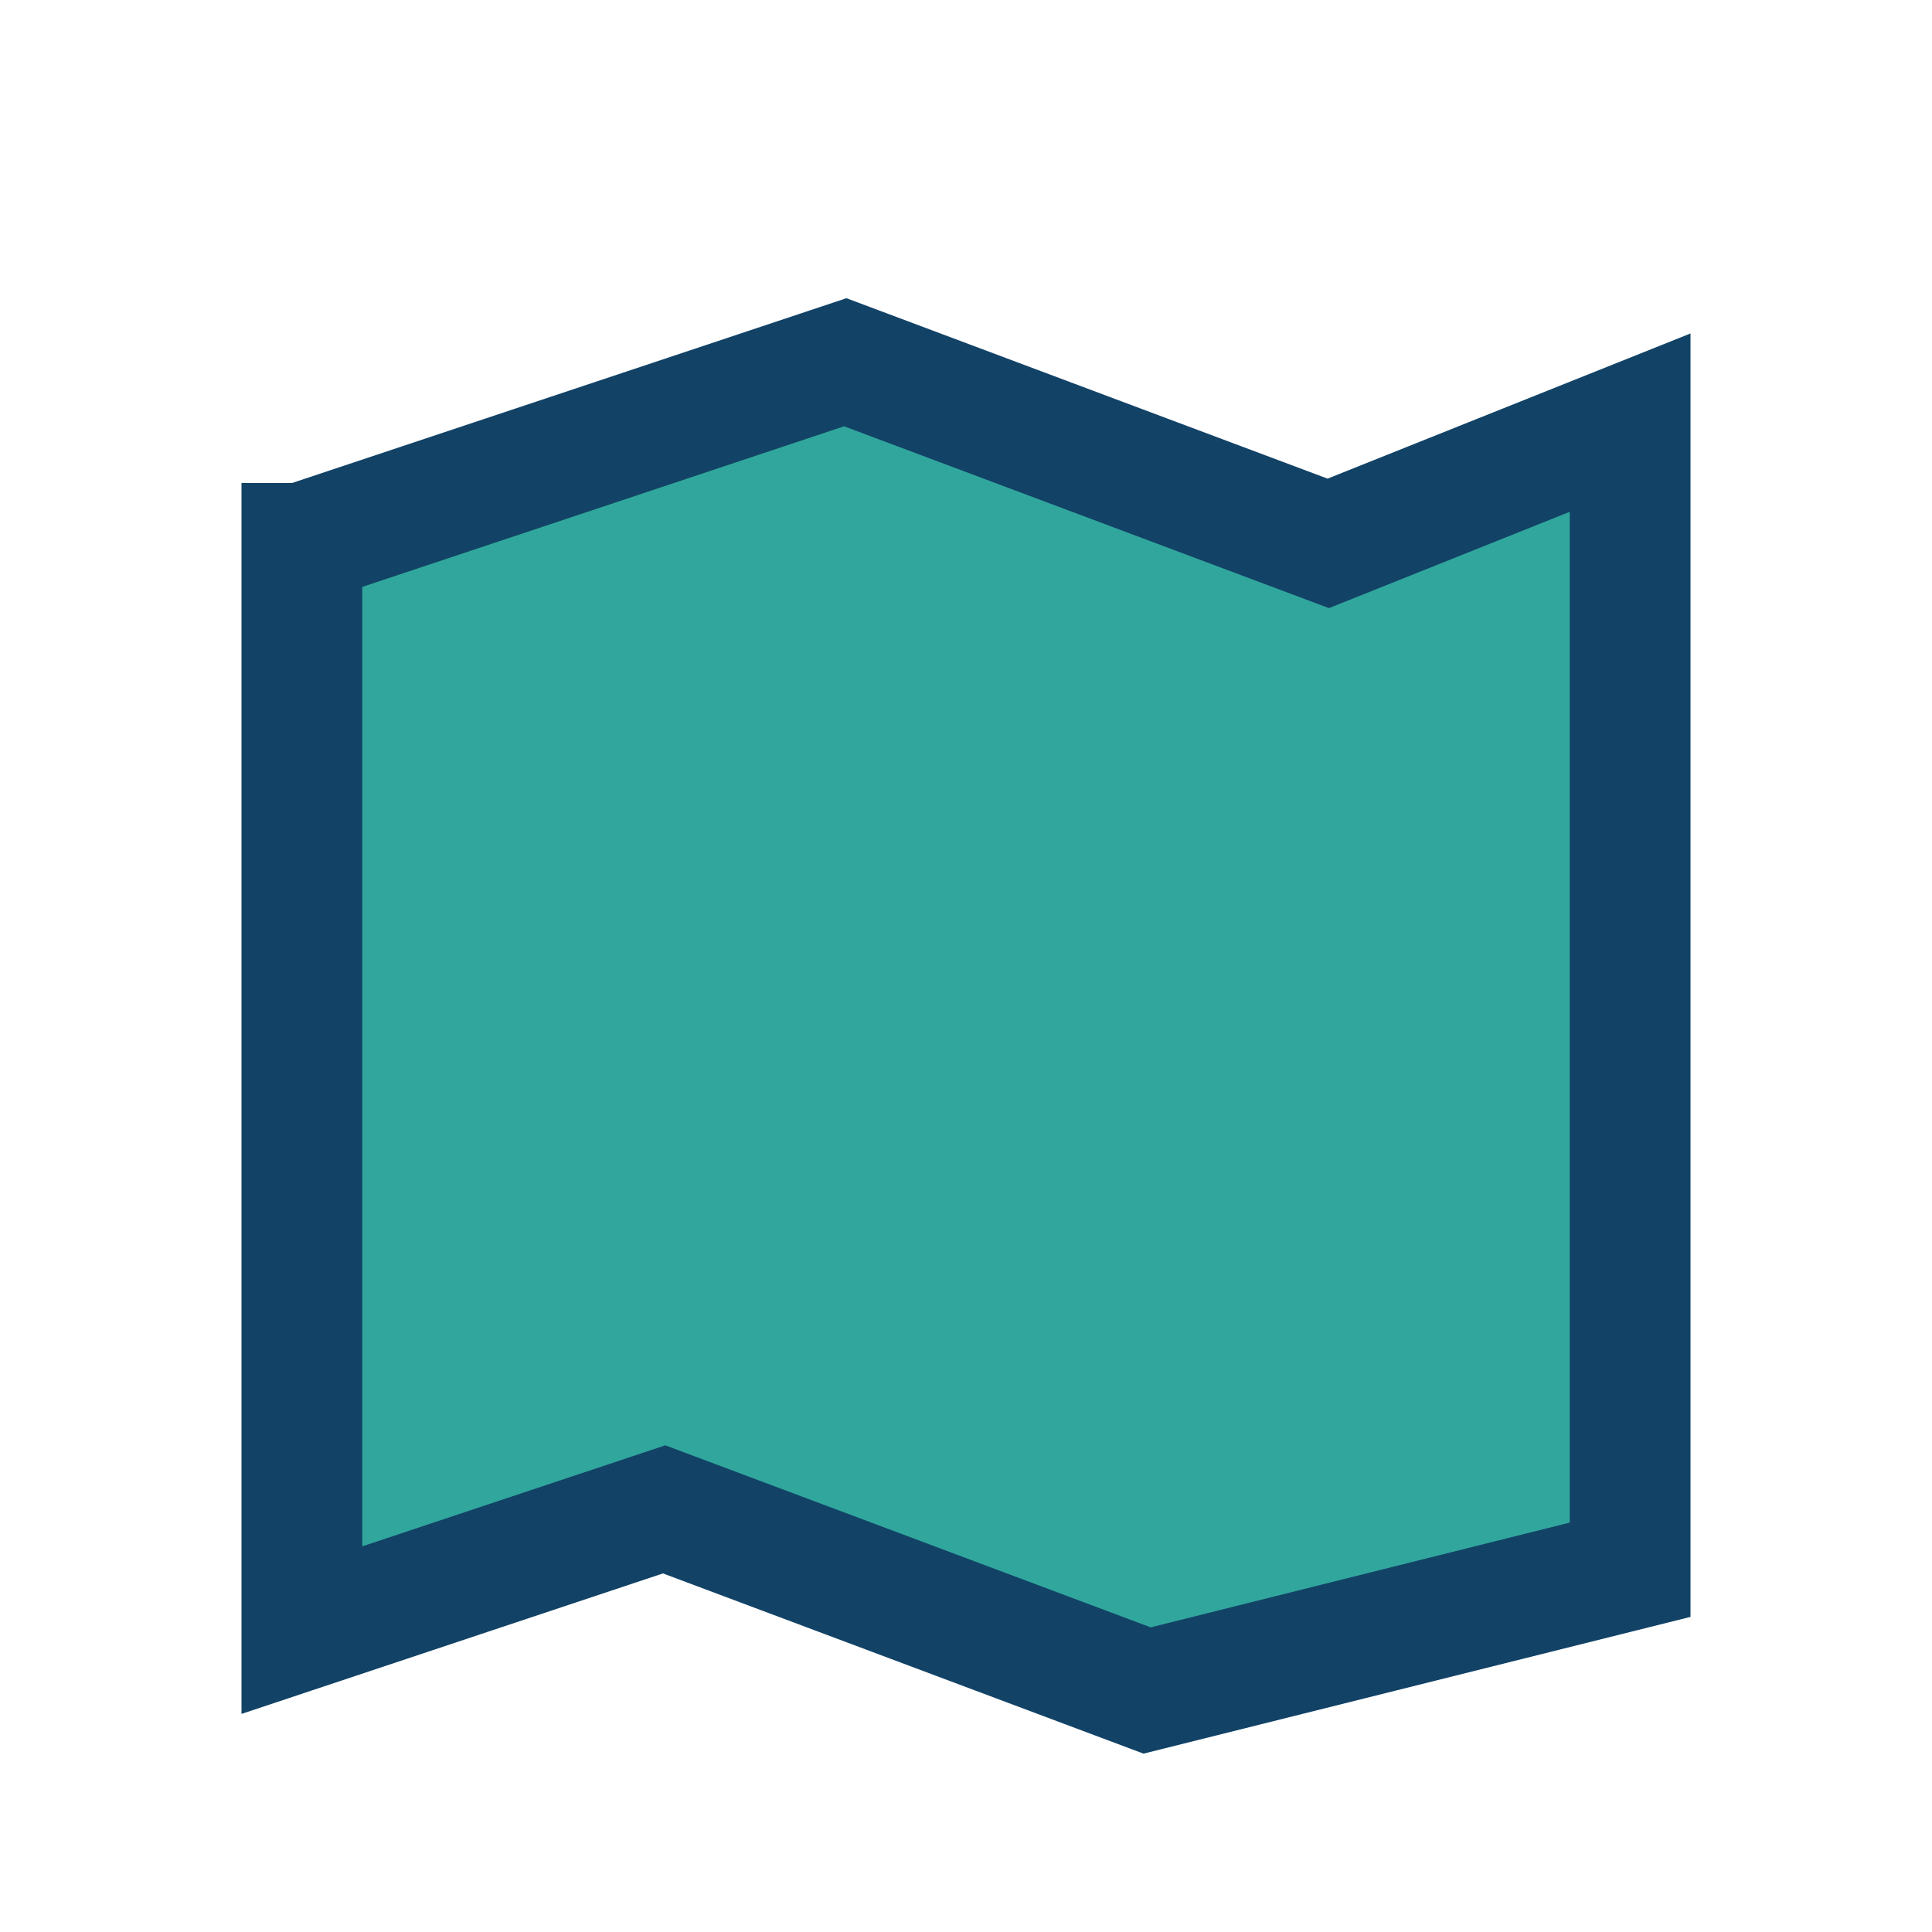
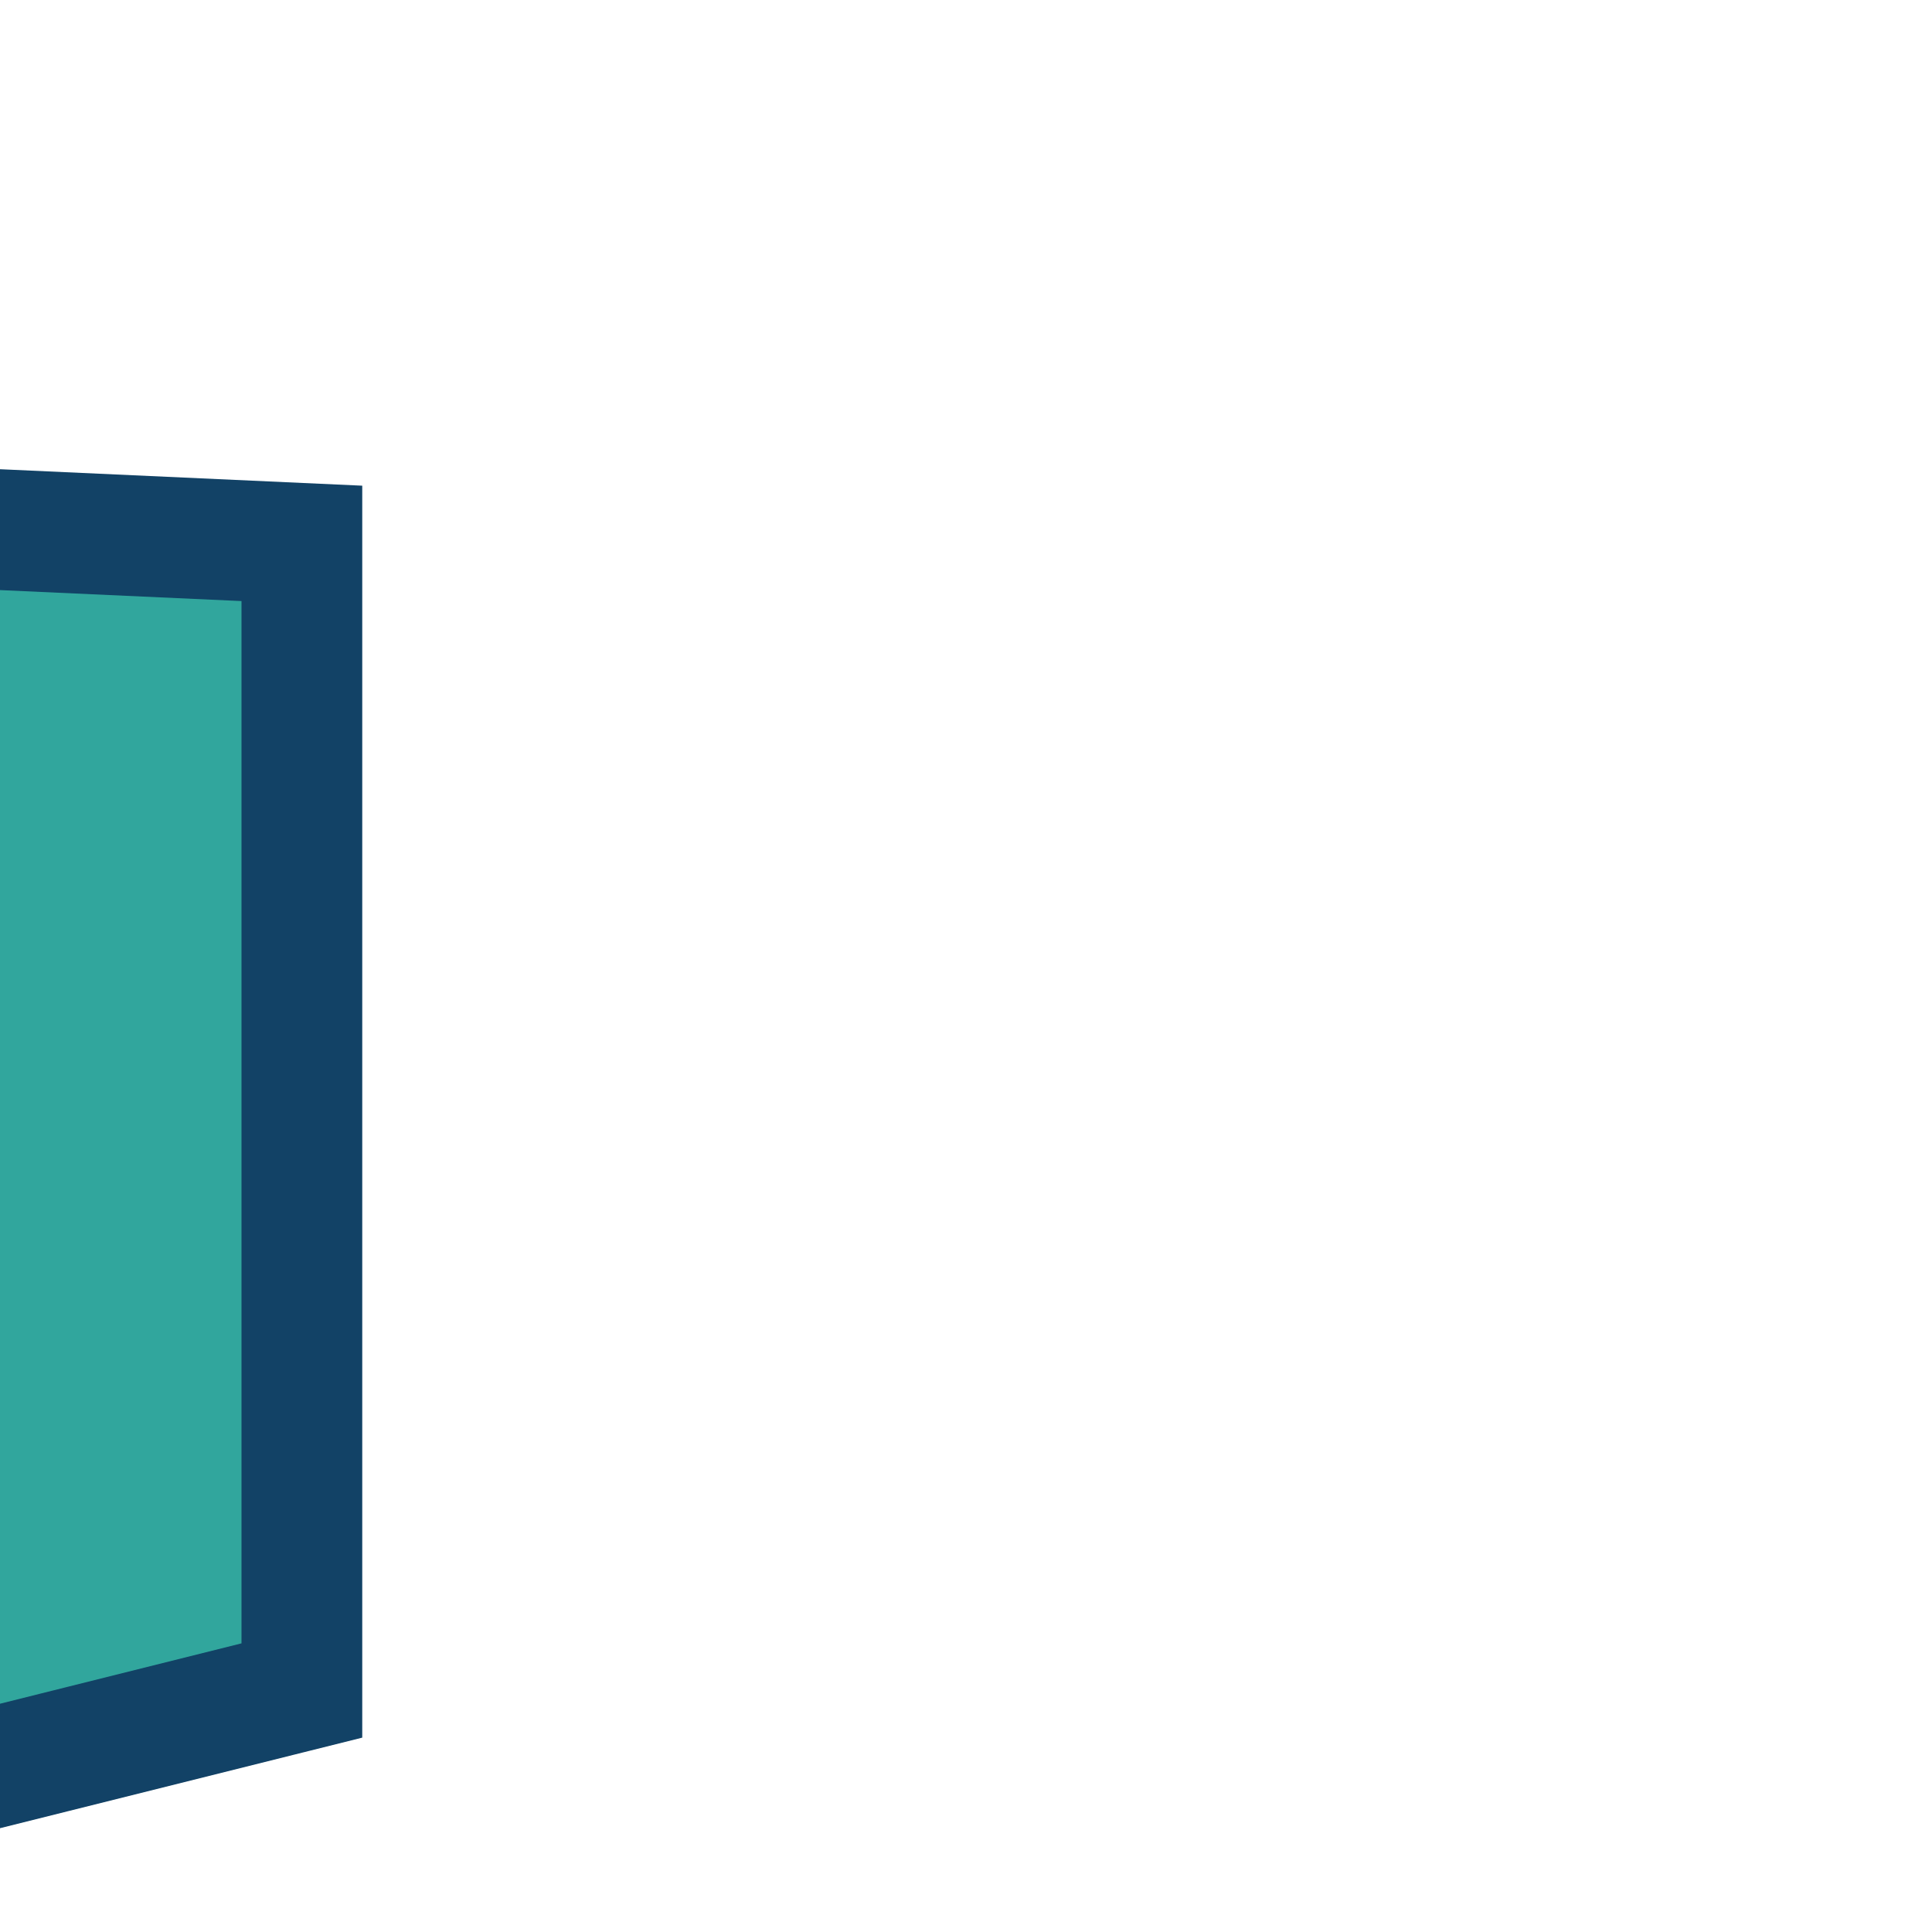
<svg xmlns="http://www.w3.org/2000/svg" width="32" height="32" viewBox="0 0 32 32">
-   <path d="M5 9l9-3 8 3 5-2v19l-8 2-8-3-6 2V8z" fill="#31A69D" stroke="#124266" stroke-width="2" />
+   <path d="M5 9v19l-8 2-8-3-6 2V8z" fill="#31A69D" stroke="#124266" stroke-width="2" />
</svg>